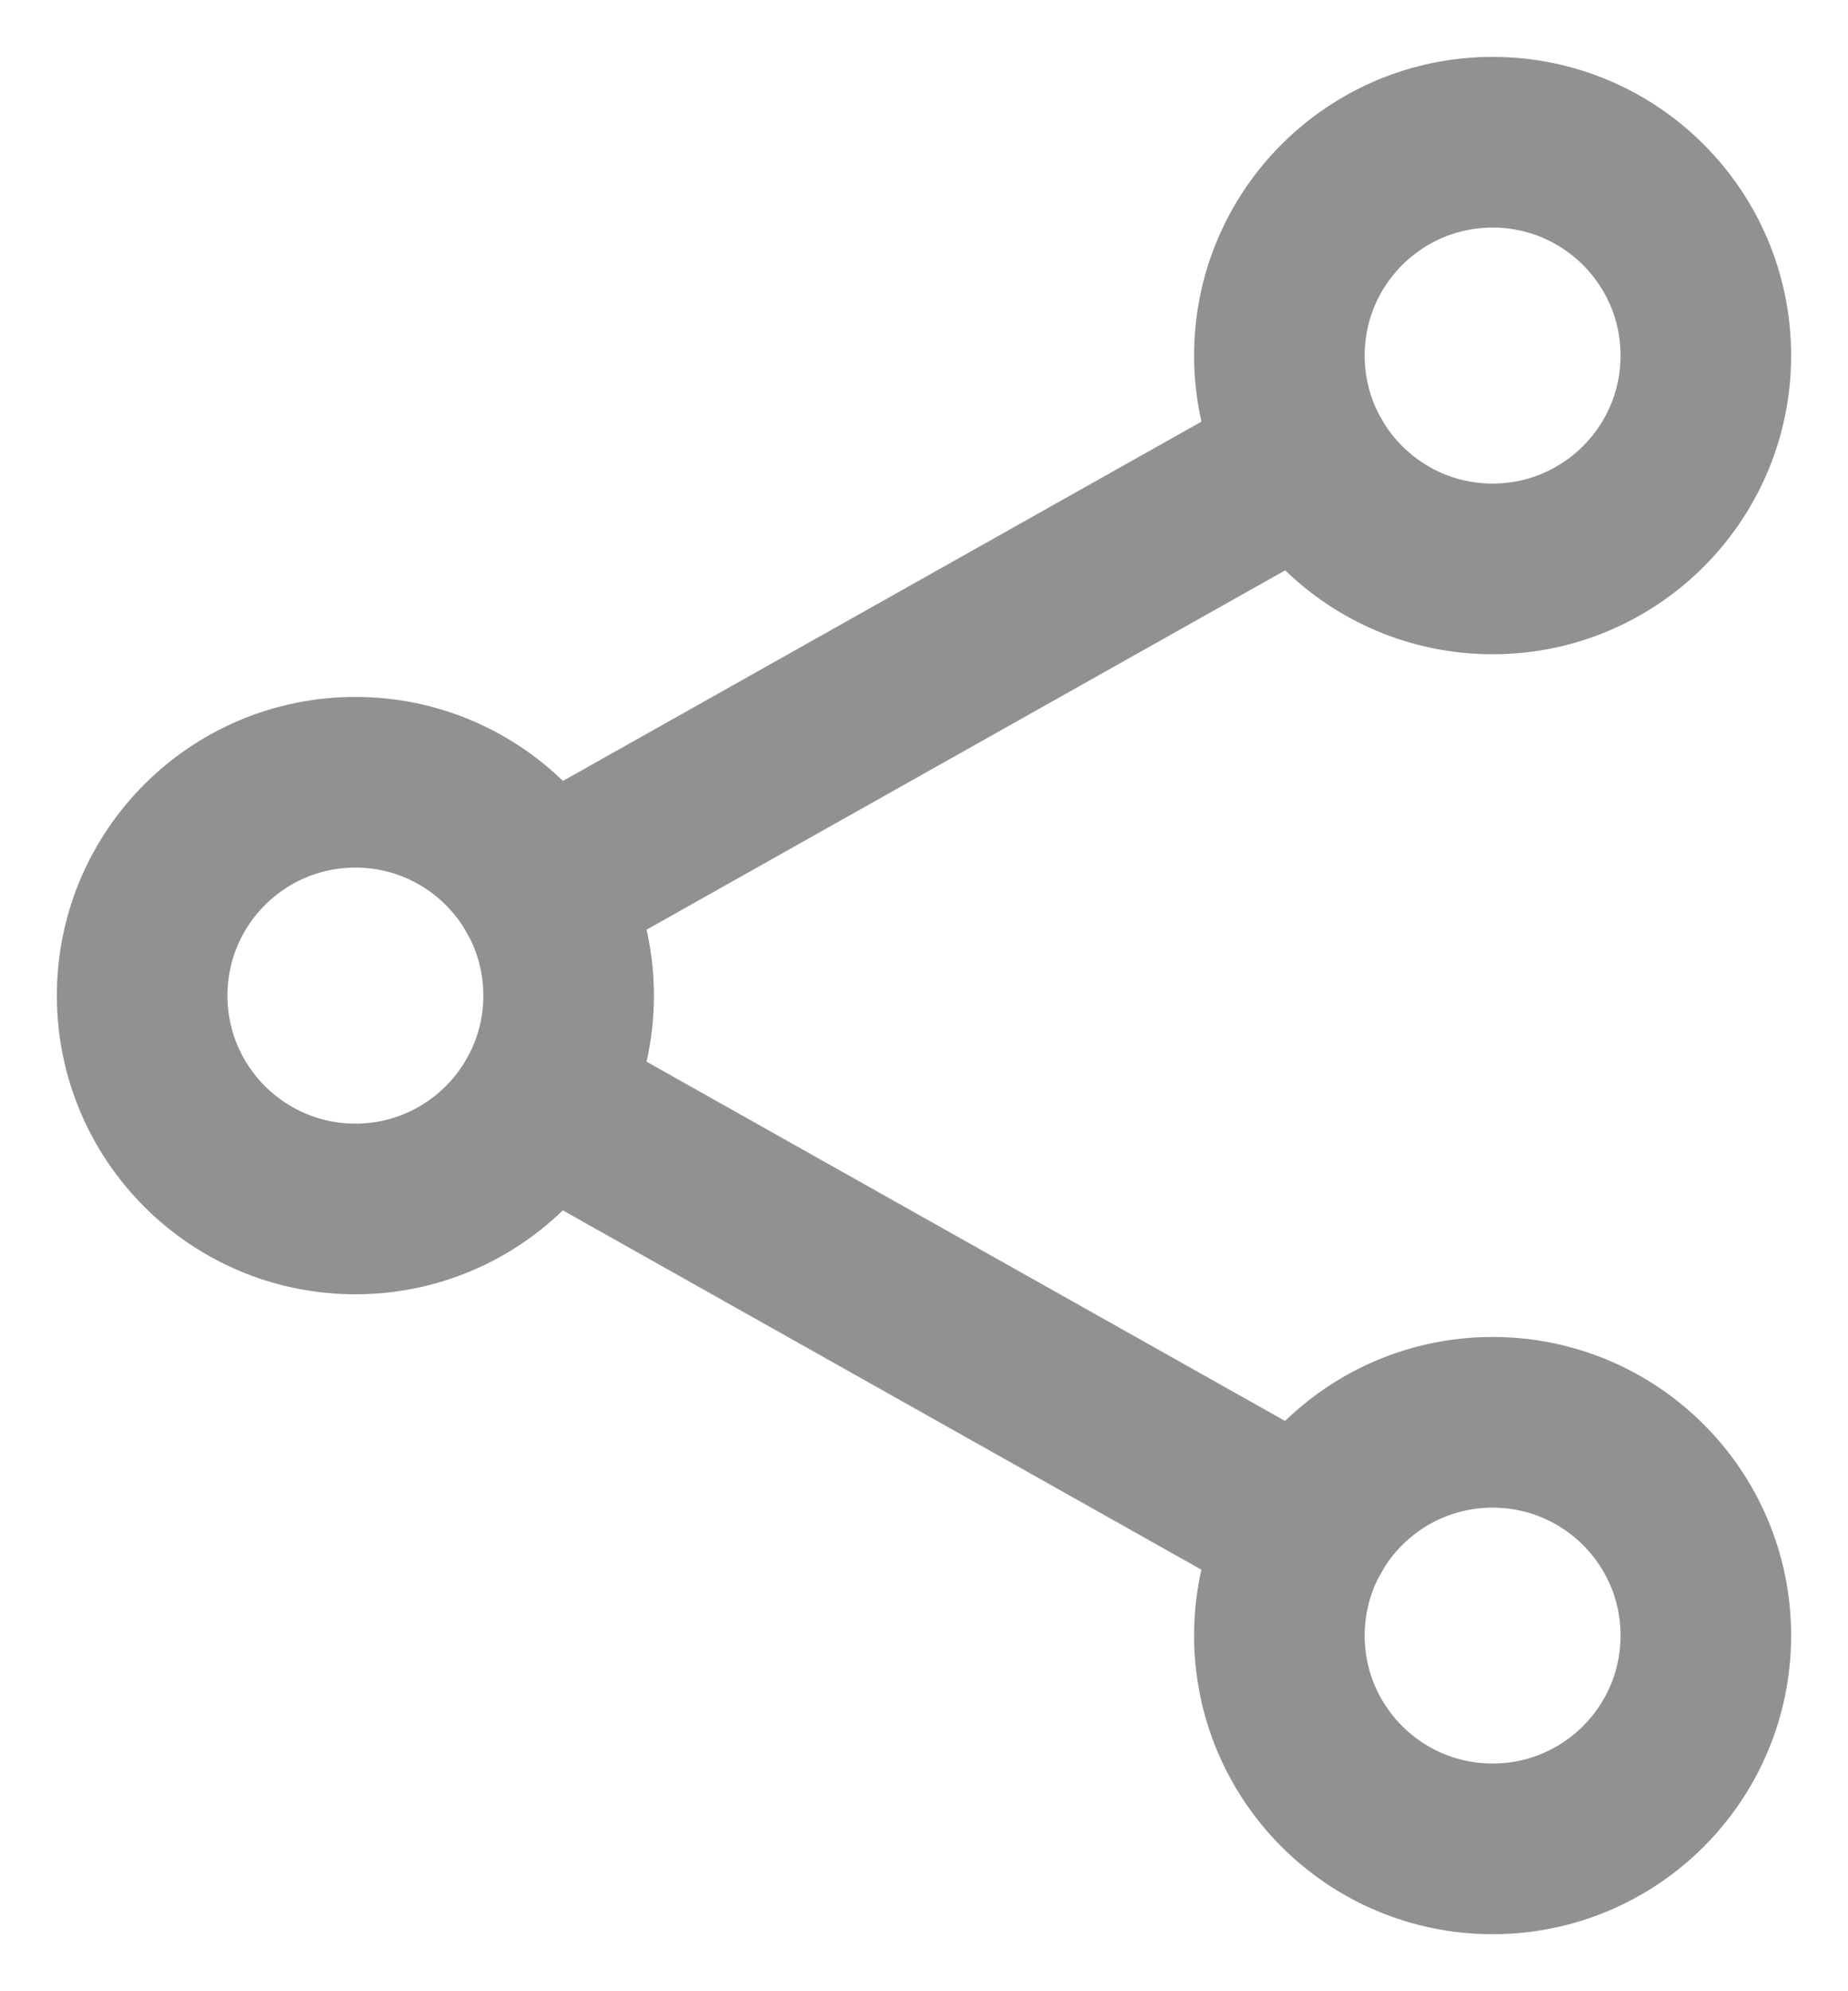
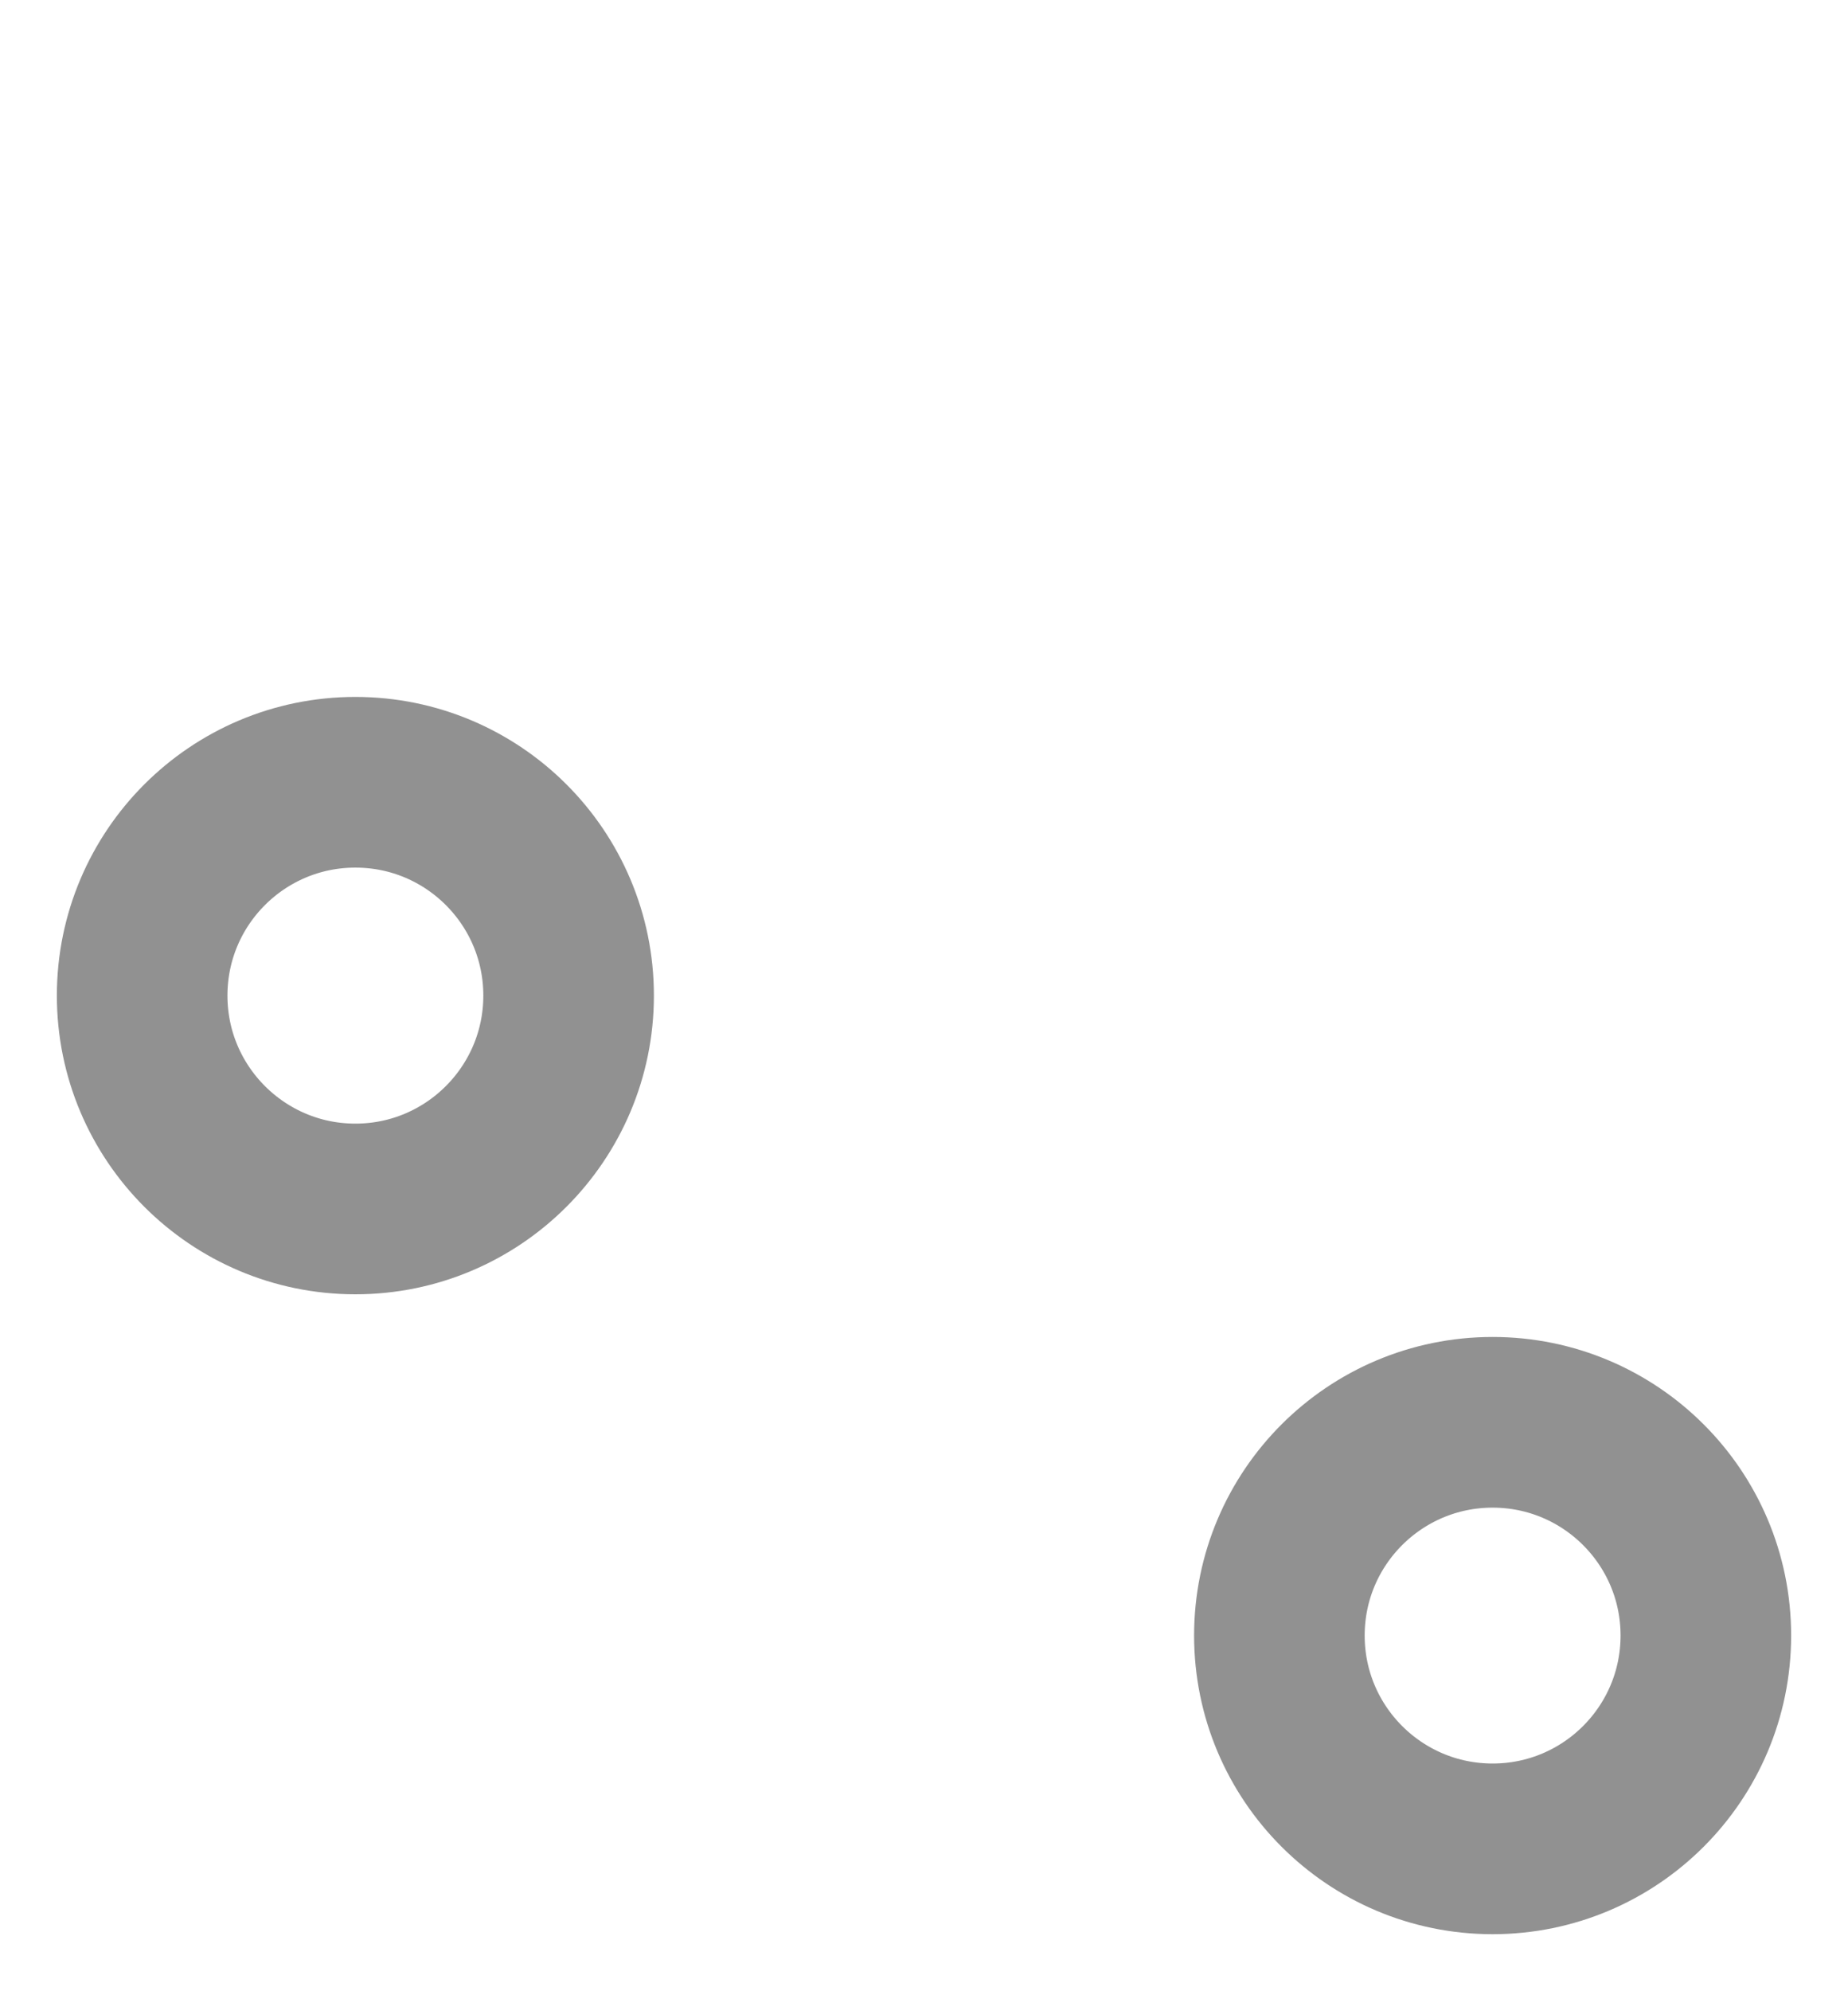
<svg xmlns="http://www.w3.org/2000/svg" width="13" height="14" viewBox="0 0 13 14" fill="none">
  <path d="M2.5 8.5C3.328 8.5 4 7.828 4 7C4 6.171 3.328 5.5 2.5 5.5C1.672 5.5 1 6.171 1 7C1 7.828 1.672 8.5 2.5 8.5Z" stroke="#919191" stroke-width="1.2" stroke-linecap="round" stroke-linejoin="round" />
-   <path d="M10.5 4C11.328 4 12 3.328 12 2.5C12 1.672 11.328 1 10.5 1C9.672 1 9 1.672 9 2.5C9 3.328 9.672 4 10.5 4Z" stroke="#919191" stroke-width="1.2" stroke-linecap="round" stroke-linejoin="round" />
  <path d="M10.5 12.999C11.328 12.999 12 12.328 12 11.499C12 10.671 11.328 10 10.5 10C9.672 10 9 10.671 9 11.499C9 12.328 9.672 12.999 10.5 12.999Z" stroke="#919191" stroke-width="1.2" stroke-linecap="round" stroke-linejoin="round" />
-   <path d="M9.193 3.236L3.807 6.265M3.807 7.736L9.193 10.765L3.807 7.736Z" stroke="#919191" stroke-width="1.2" stroke-linecap="round" stroke-linejoin="round" />
</svg>